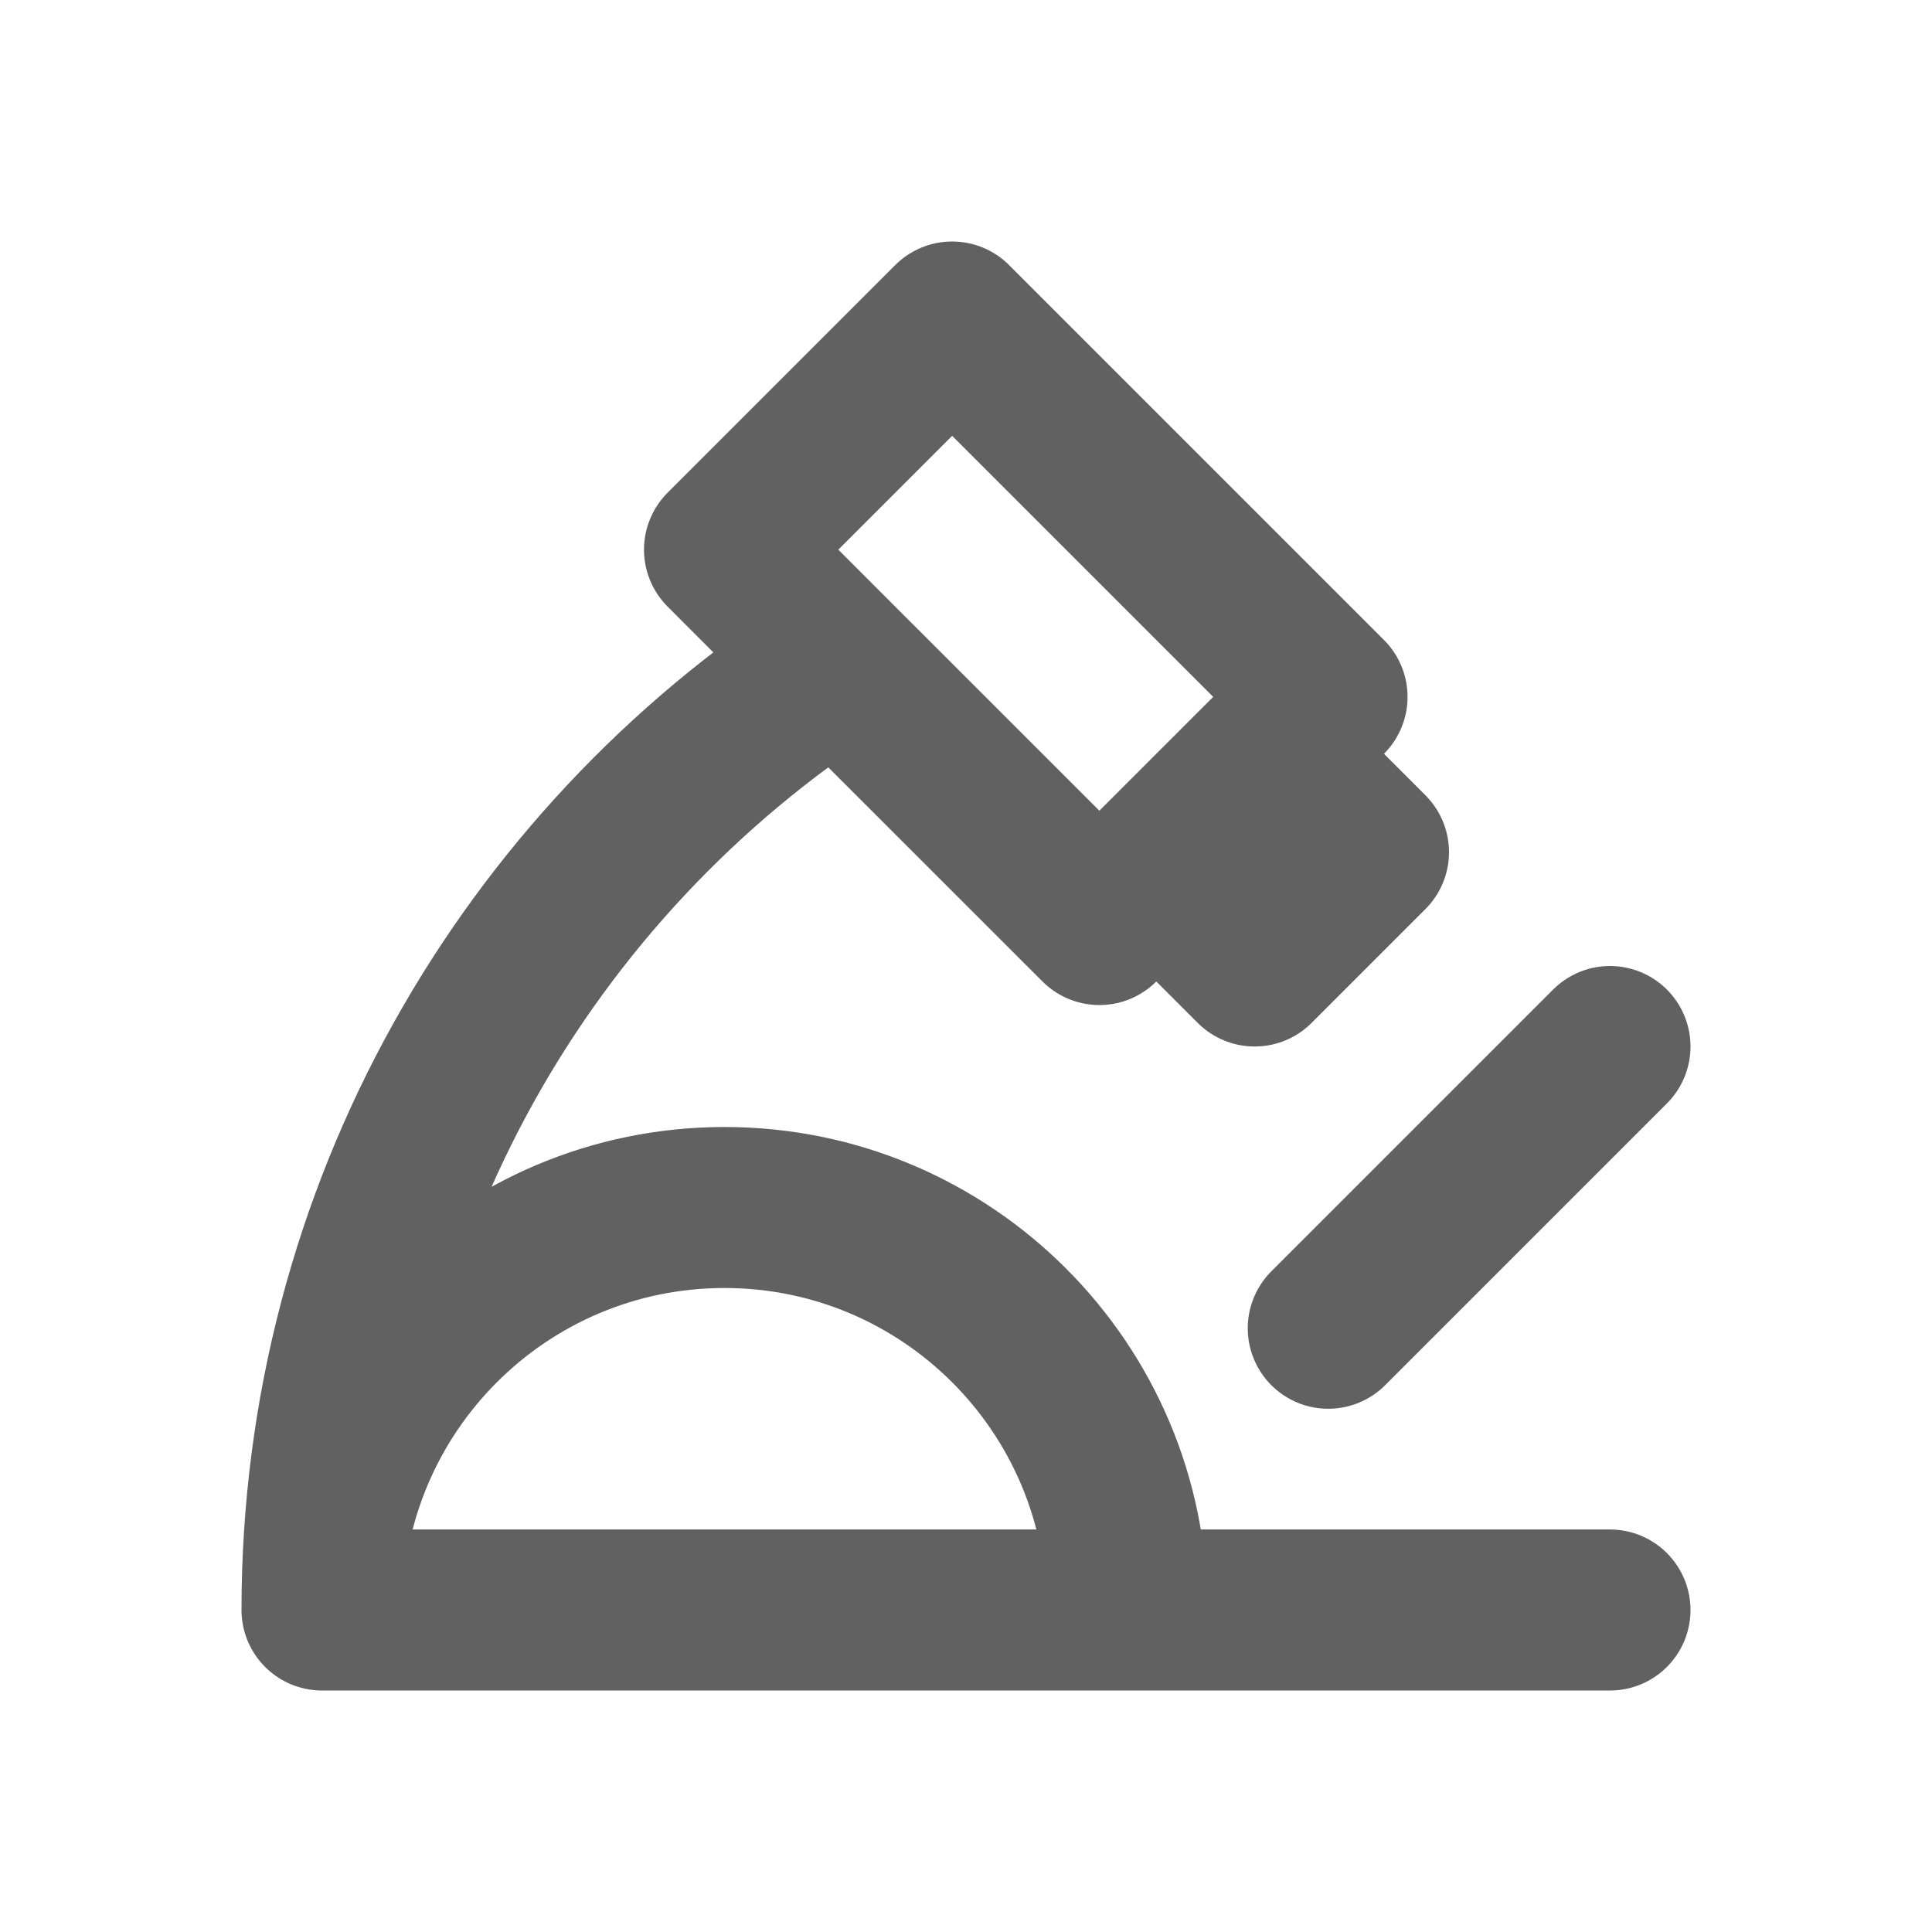
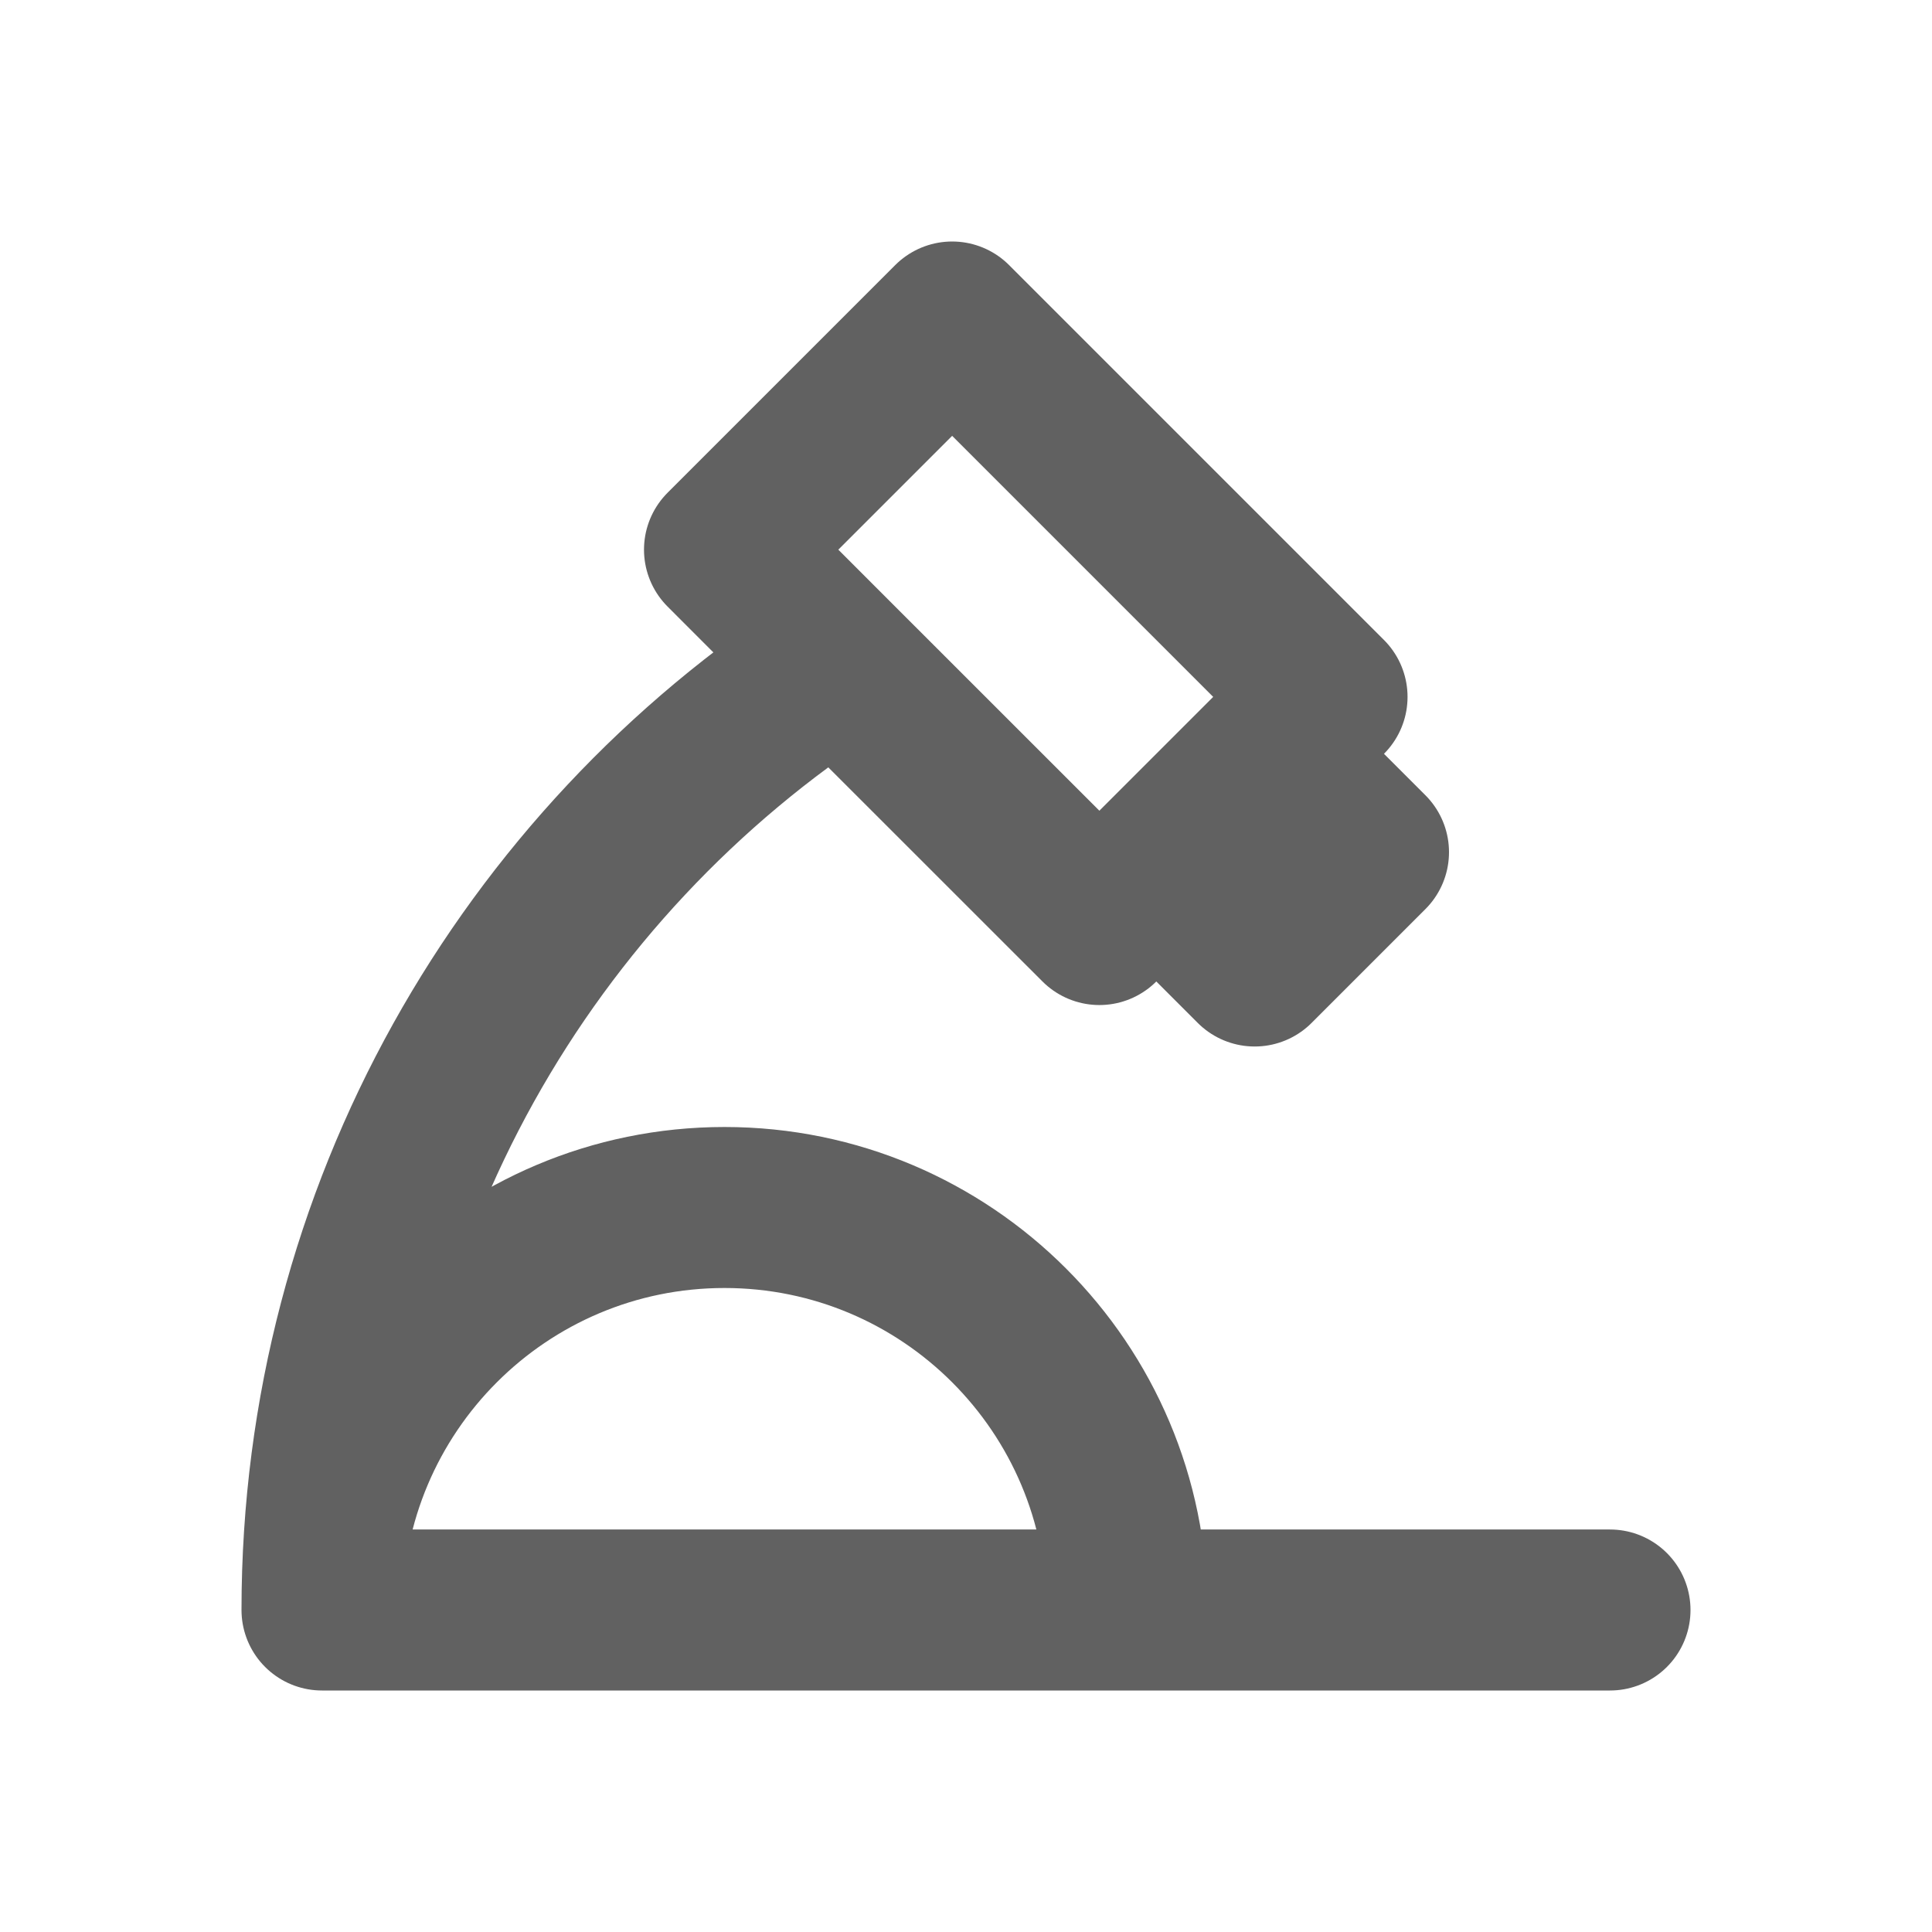
<svg xmlns="http://www.w3.org/2000/svg" width="24" height="24" viewBox="0 0 24 24" fill="none">
-   <path d="M4 20H14M4 20C4 17.239 6.239 15 9 15C11.761 15 14 17.239 14 20M4 20C4 15.067 6.552 10.729 10.407 8.236M14 20H20M16.5 16.5L20 13M10.407 8.236L13.657 11.485L14.364 10.778M10.407 8.236L9 6.828L11.828 4L16.485 8.657L15.778 9.364M15.778 9.364L14.364 10.778M15.778 9.364L17 10.586L15.586 12L14.364 10.778" stroke="#616161" stroke-width="2" stroke-linecap="round" stroke-linejoin="round" />
+   <path d="M4 20H14M4 20C4 17.239 6.239 15 9 15C11.761 15 14 17.239 14 20M4 20C4 15.067 6.552 10.729 10.407 8.236M14 20H20M16.5 16.5M10.407 8.236L13.657 11.485L14.364 10.778M10.407 8.236L9 6.828L11.828 4L16.485 8.657L15.778 9.364M15.778 9.364L14.364 10.778M15.778 9.364L17 10.586L15.586 12L14.364 10.778" stroke="#616161" stroke-width="2" stroke-linecap="round" stroke-linejoin="round" />
</svg>